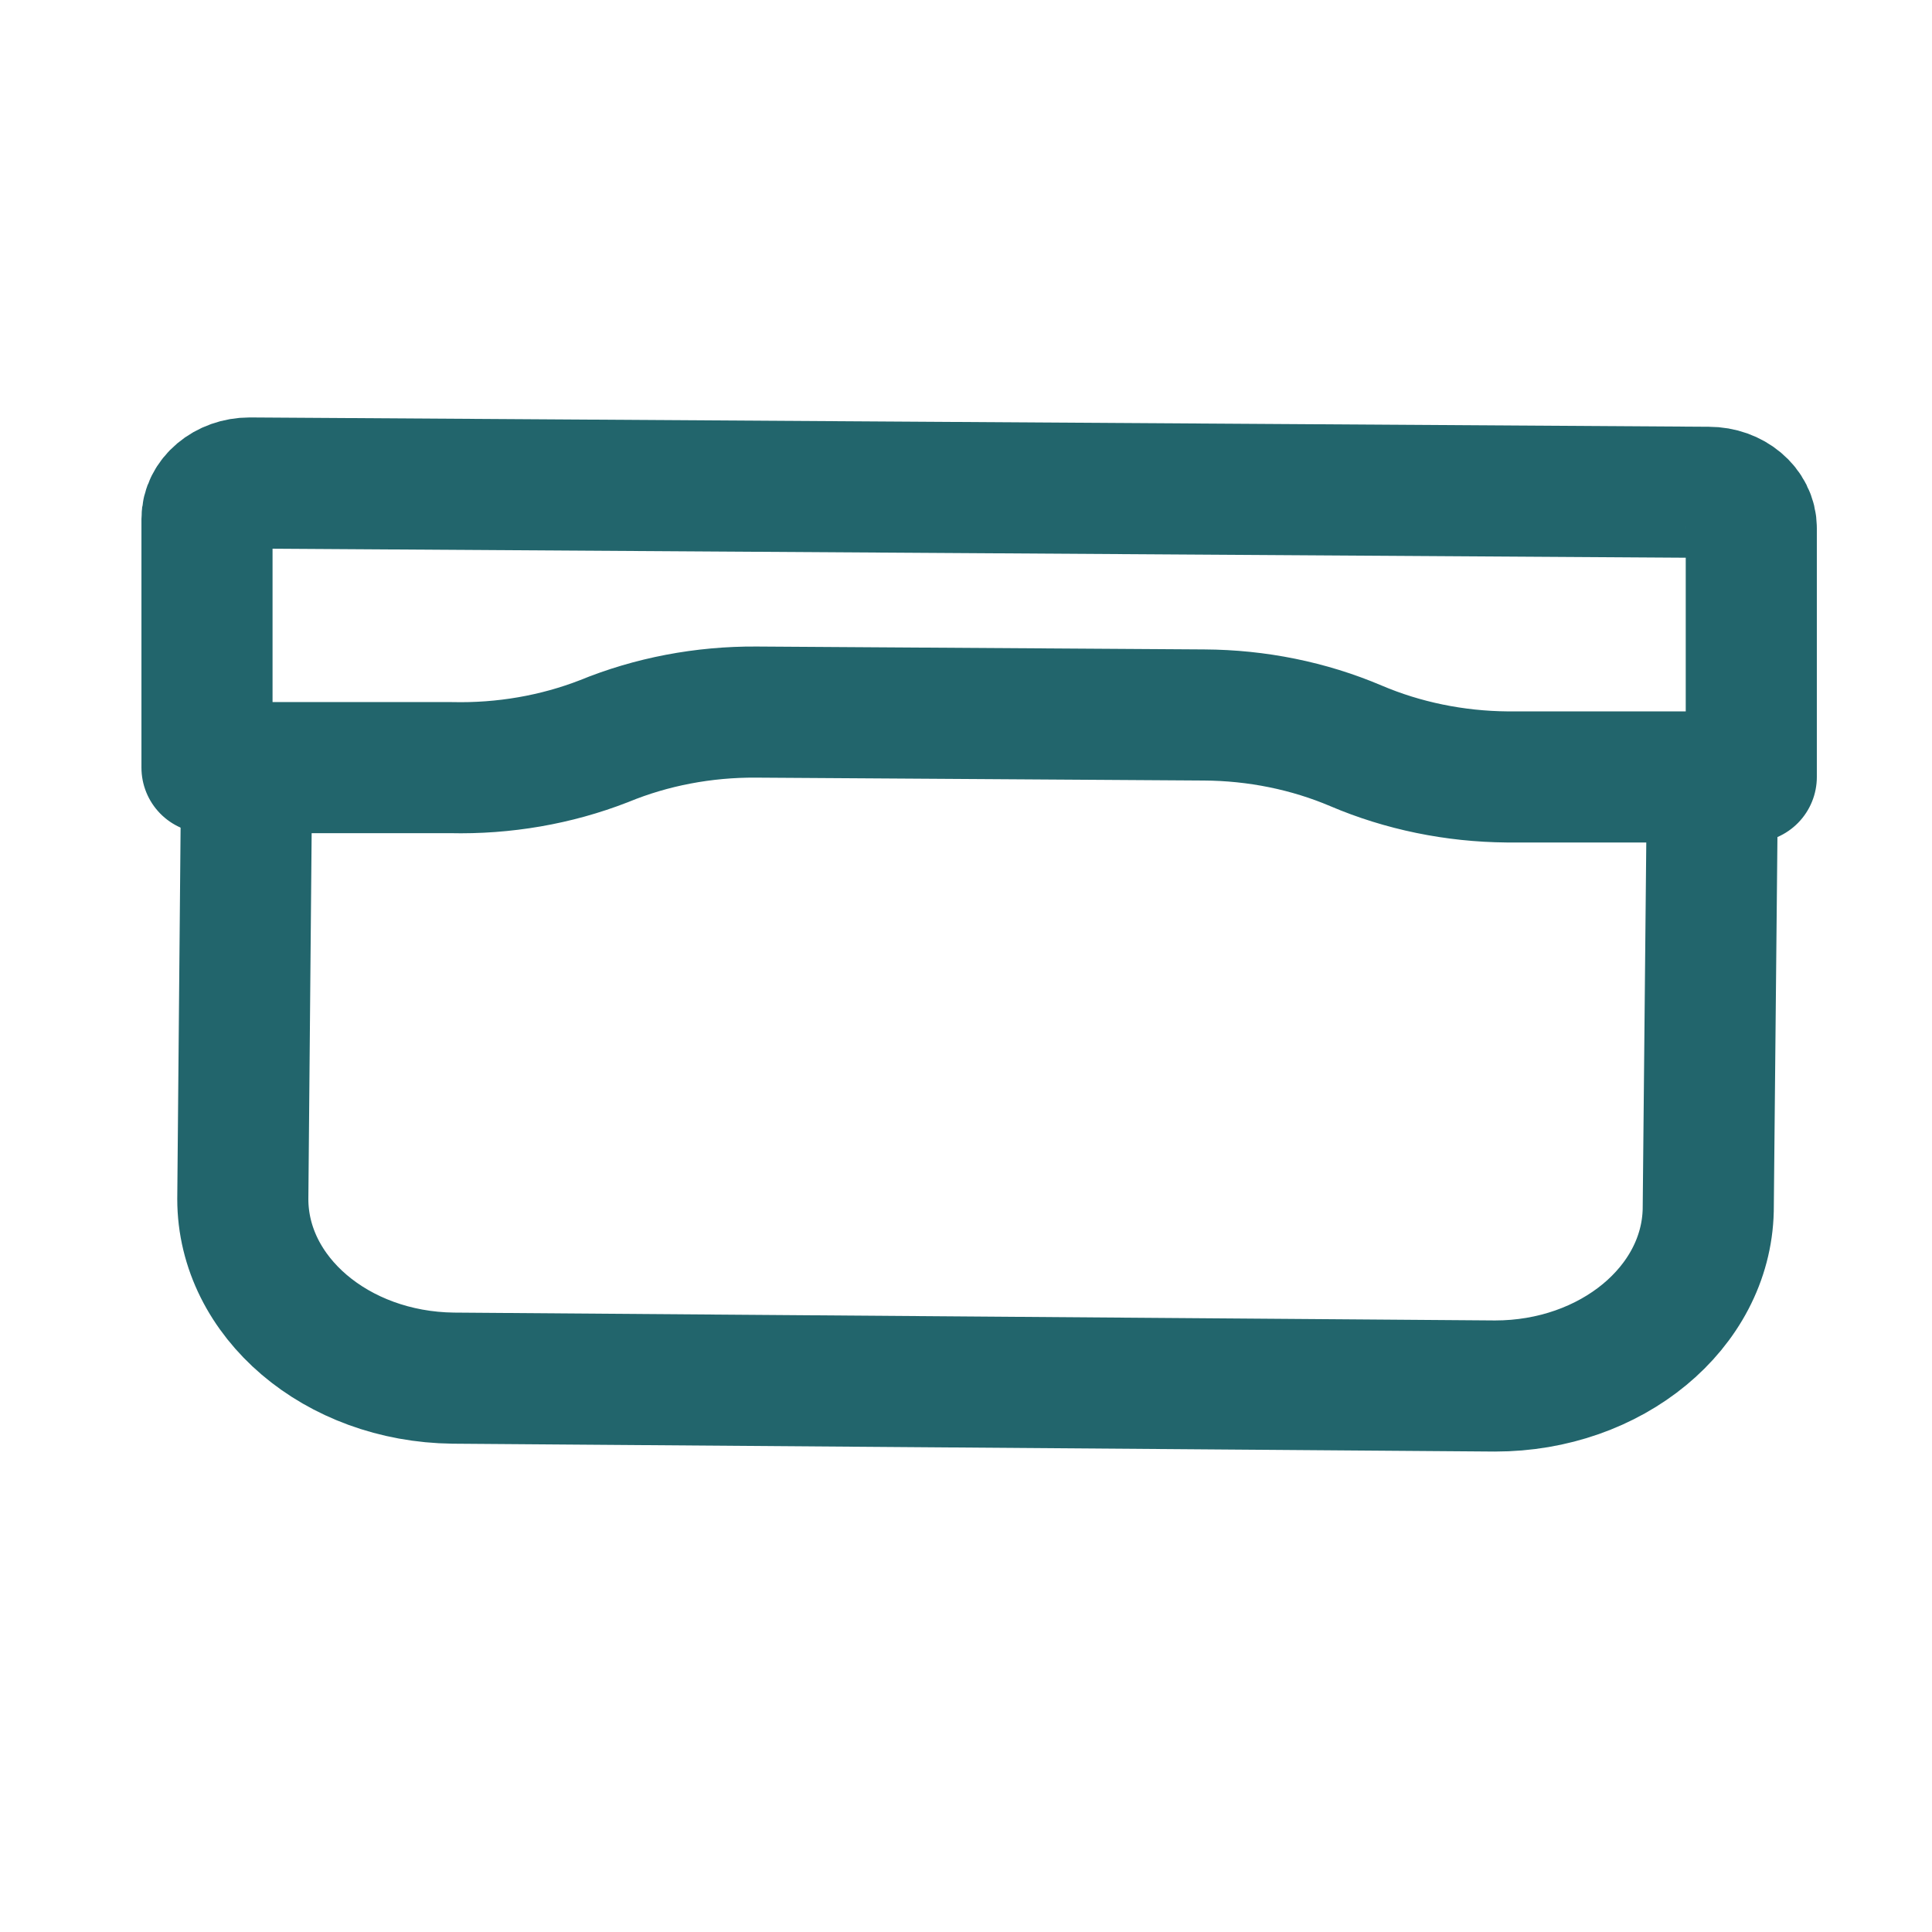
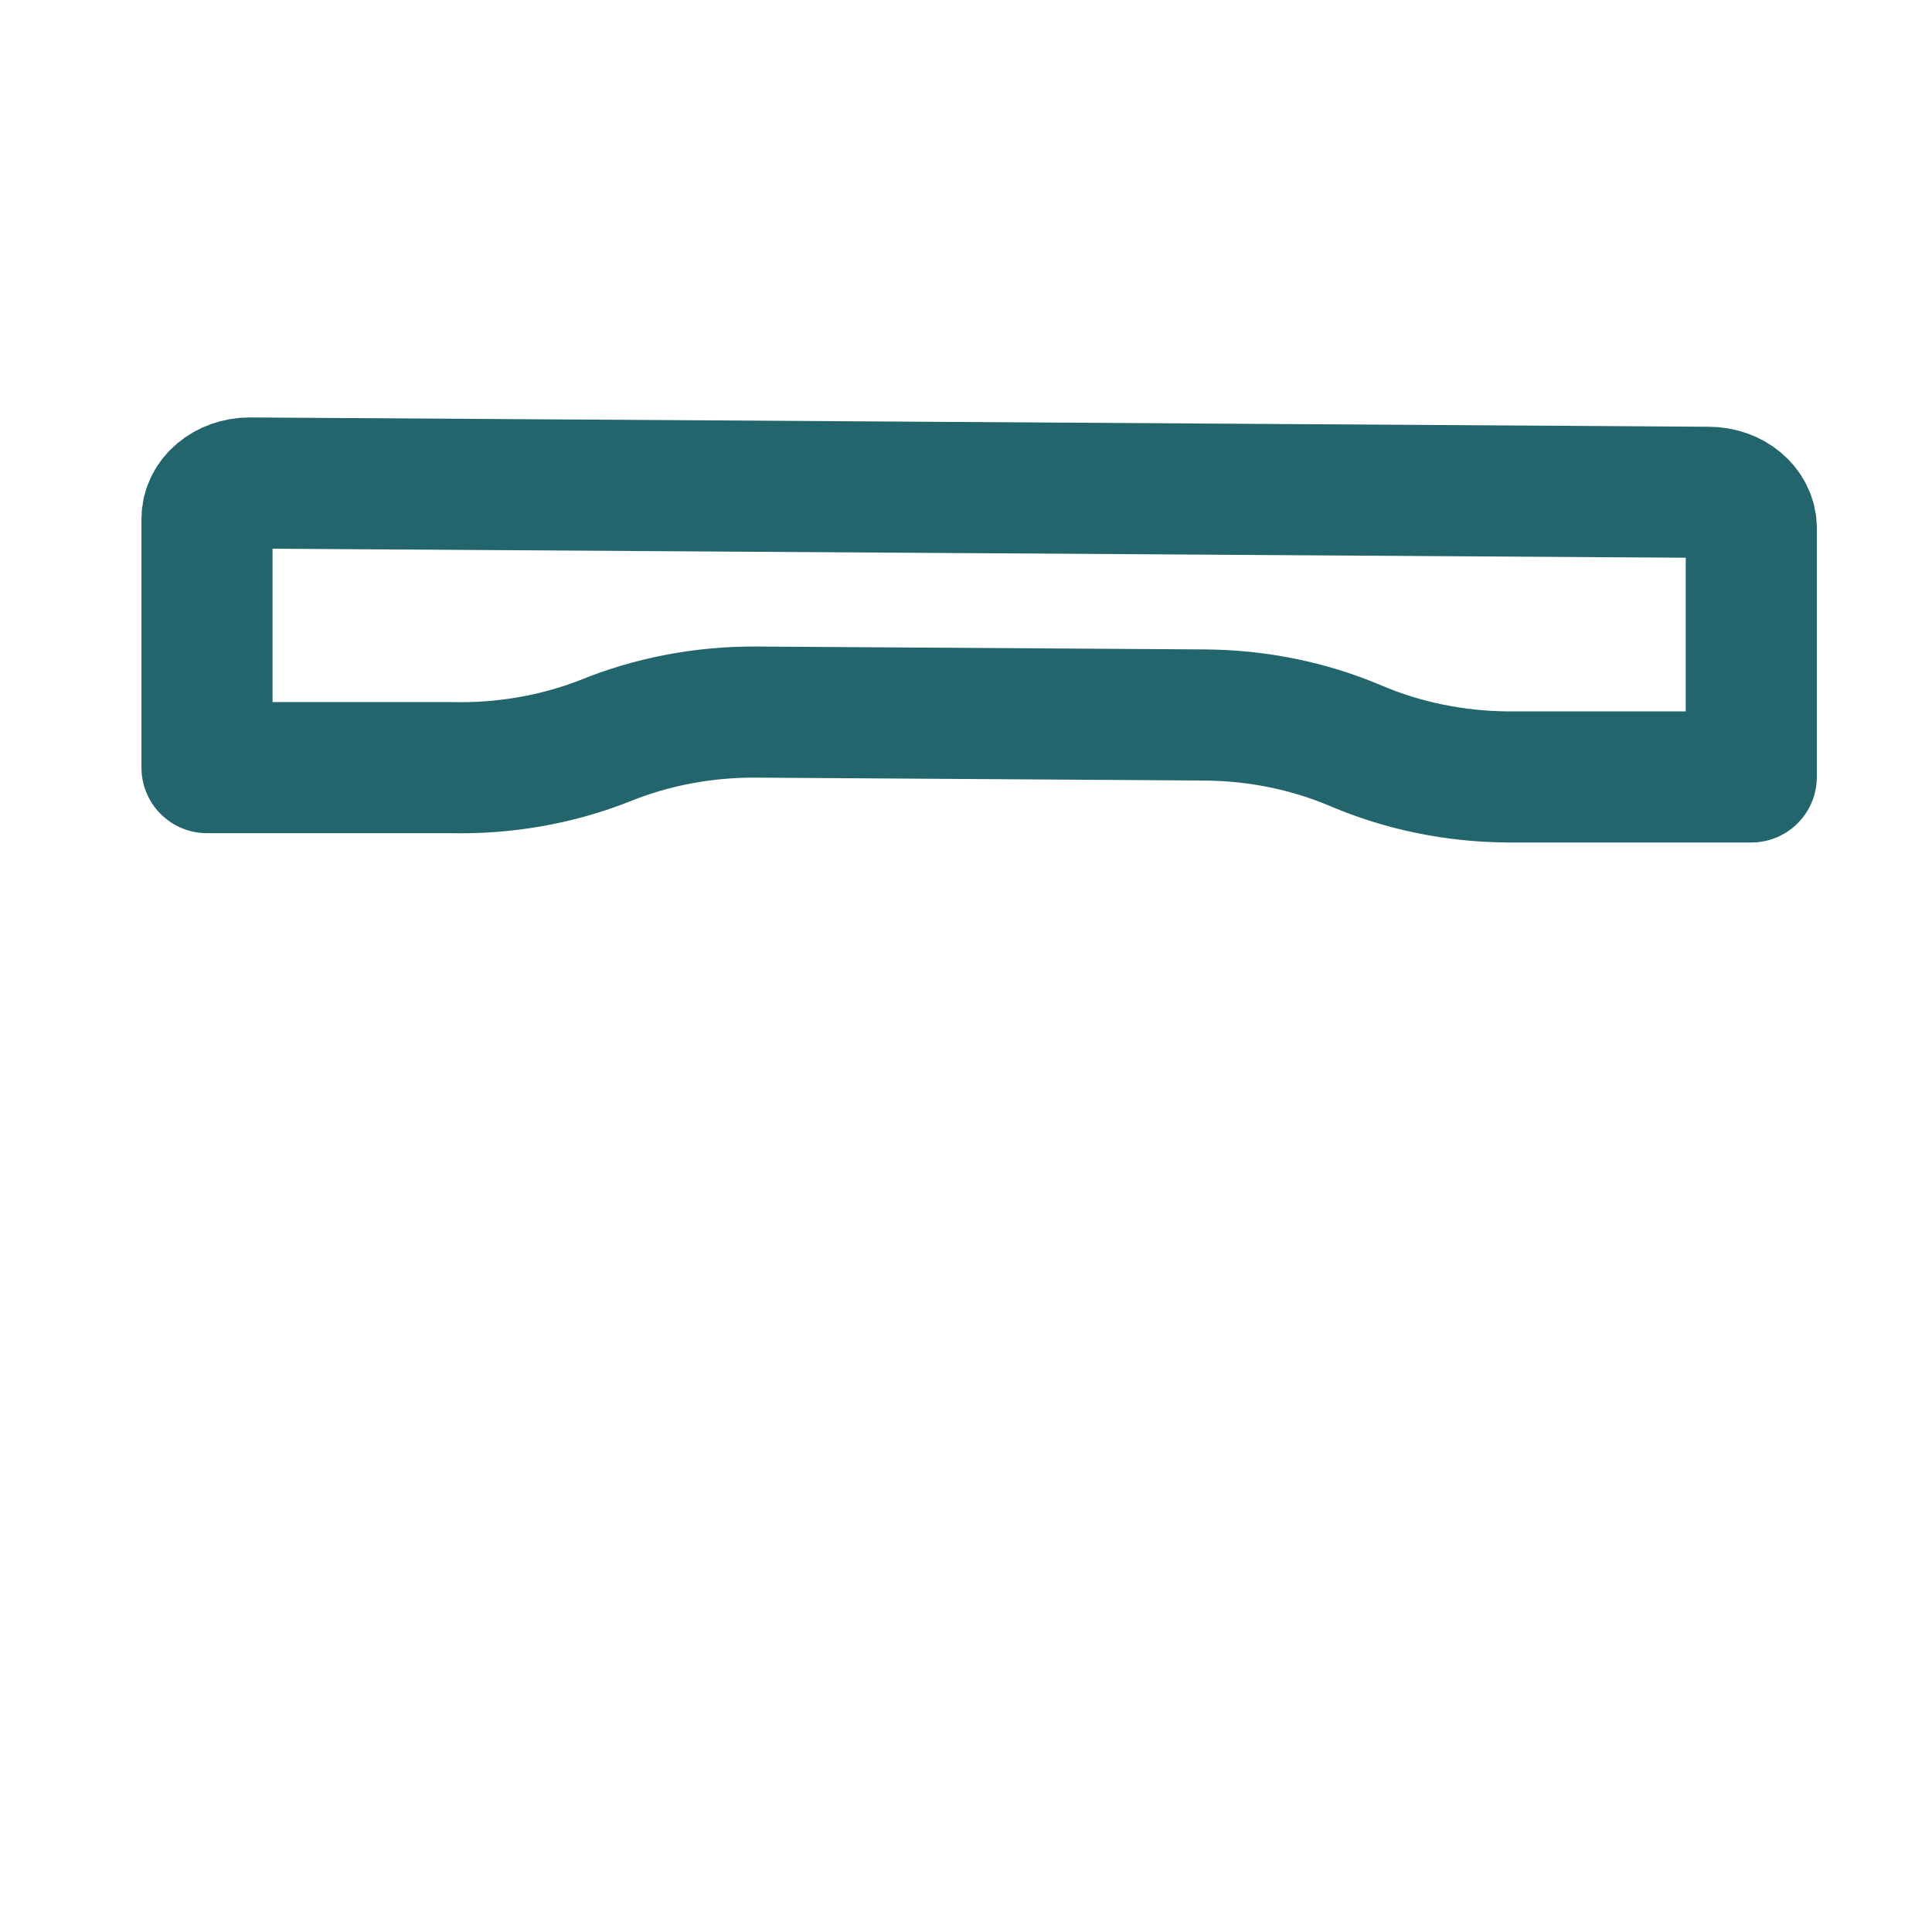
<svg xmlns="http://www.w3.org/2000/svg" width="28px" height="28px" viewBox="0 0 28 28" version="1.1">
  <title>affenzahn-icon-product-Brotdose</title>
  <g id="affenzahn-icon-product-Brotdose" stroke="none" stroke-width="1" fill="none" fill-rule="evenodd" stroke-linecap="round" stroke-linejoin="round">
-     <path d="M3.575,11.146 L3.519,17.377 C3.519,18.797 4.877,19.953 6.567,19.973 L21.666,20.087 C23.351,20.088 24.726,18.953 24.757,17.538 L24.818,11.307" id="Stroke-1" stroke="#22656C" stroke-width="1.9" />
    <path d="M17.451,10.362 C18.216,10.366 18.969,10.519 19.651,10.809 C20.331,11.099 21.082,11.254 21.846,11.26 L25.381,11.26 L25.381,7.655 C25.381,7.368 25.104,7.135 24.763,7.135 L3.618,7 C3.277,7 3,7.233 3,7.52 L3,11.125 L6.536,11.125 C7.301,11.143 8.06,11.012 8.755,10.741 C9.442,10.459 10.197,10.315 10.961,10.32 L17.451,10.362 Z" id="Stroke-3" stroke="#22656C" stroke-width="1.9" />
  </g>
</svg>